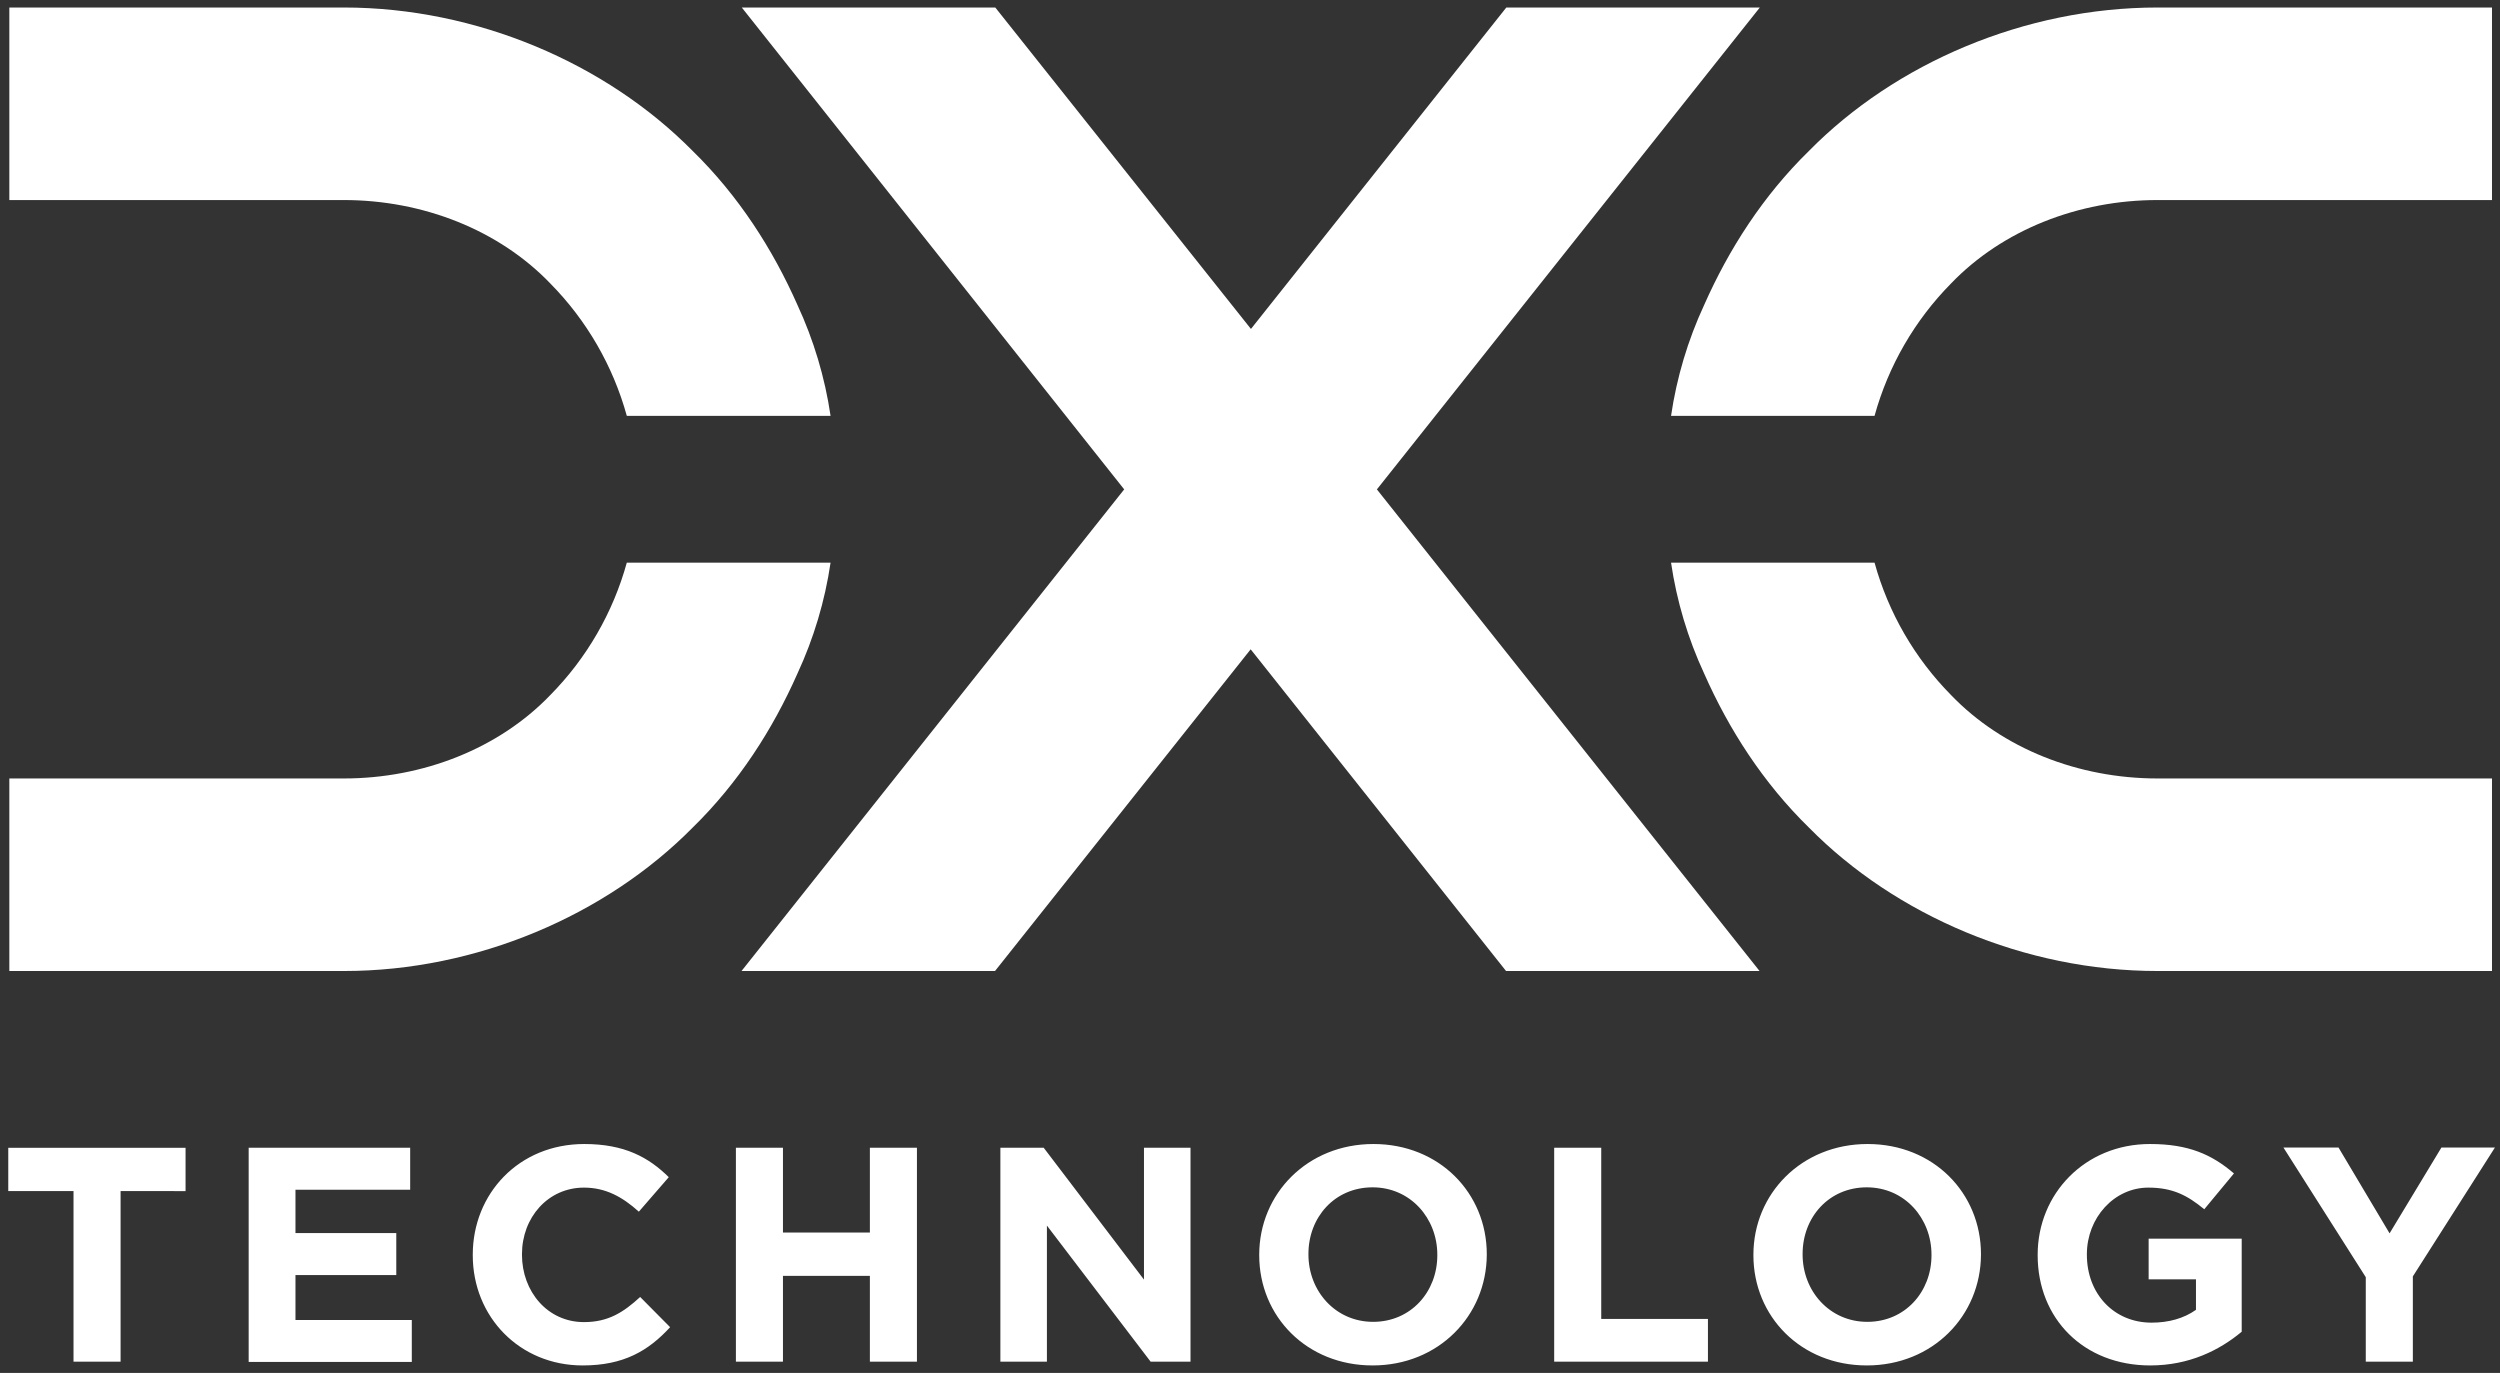
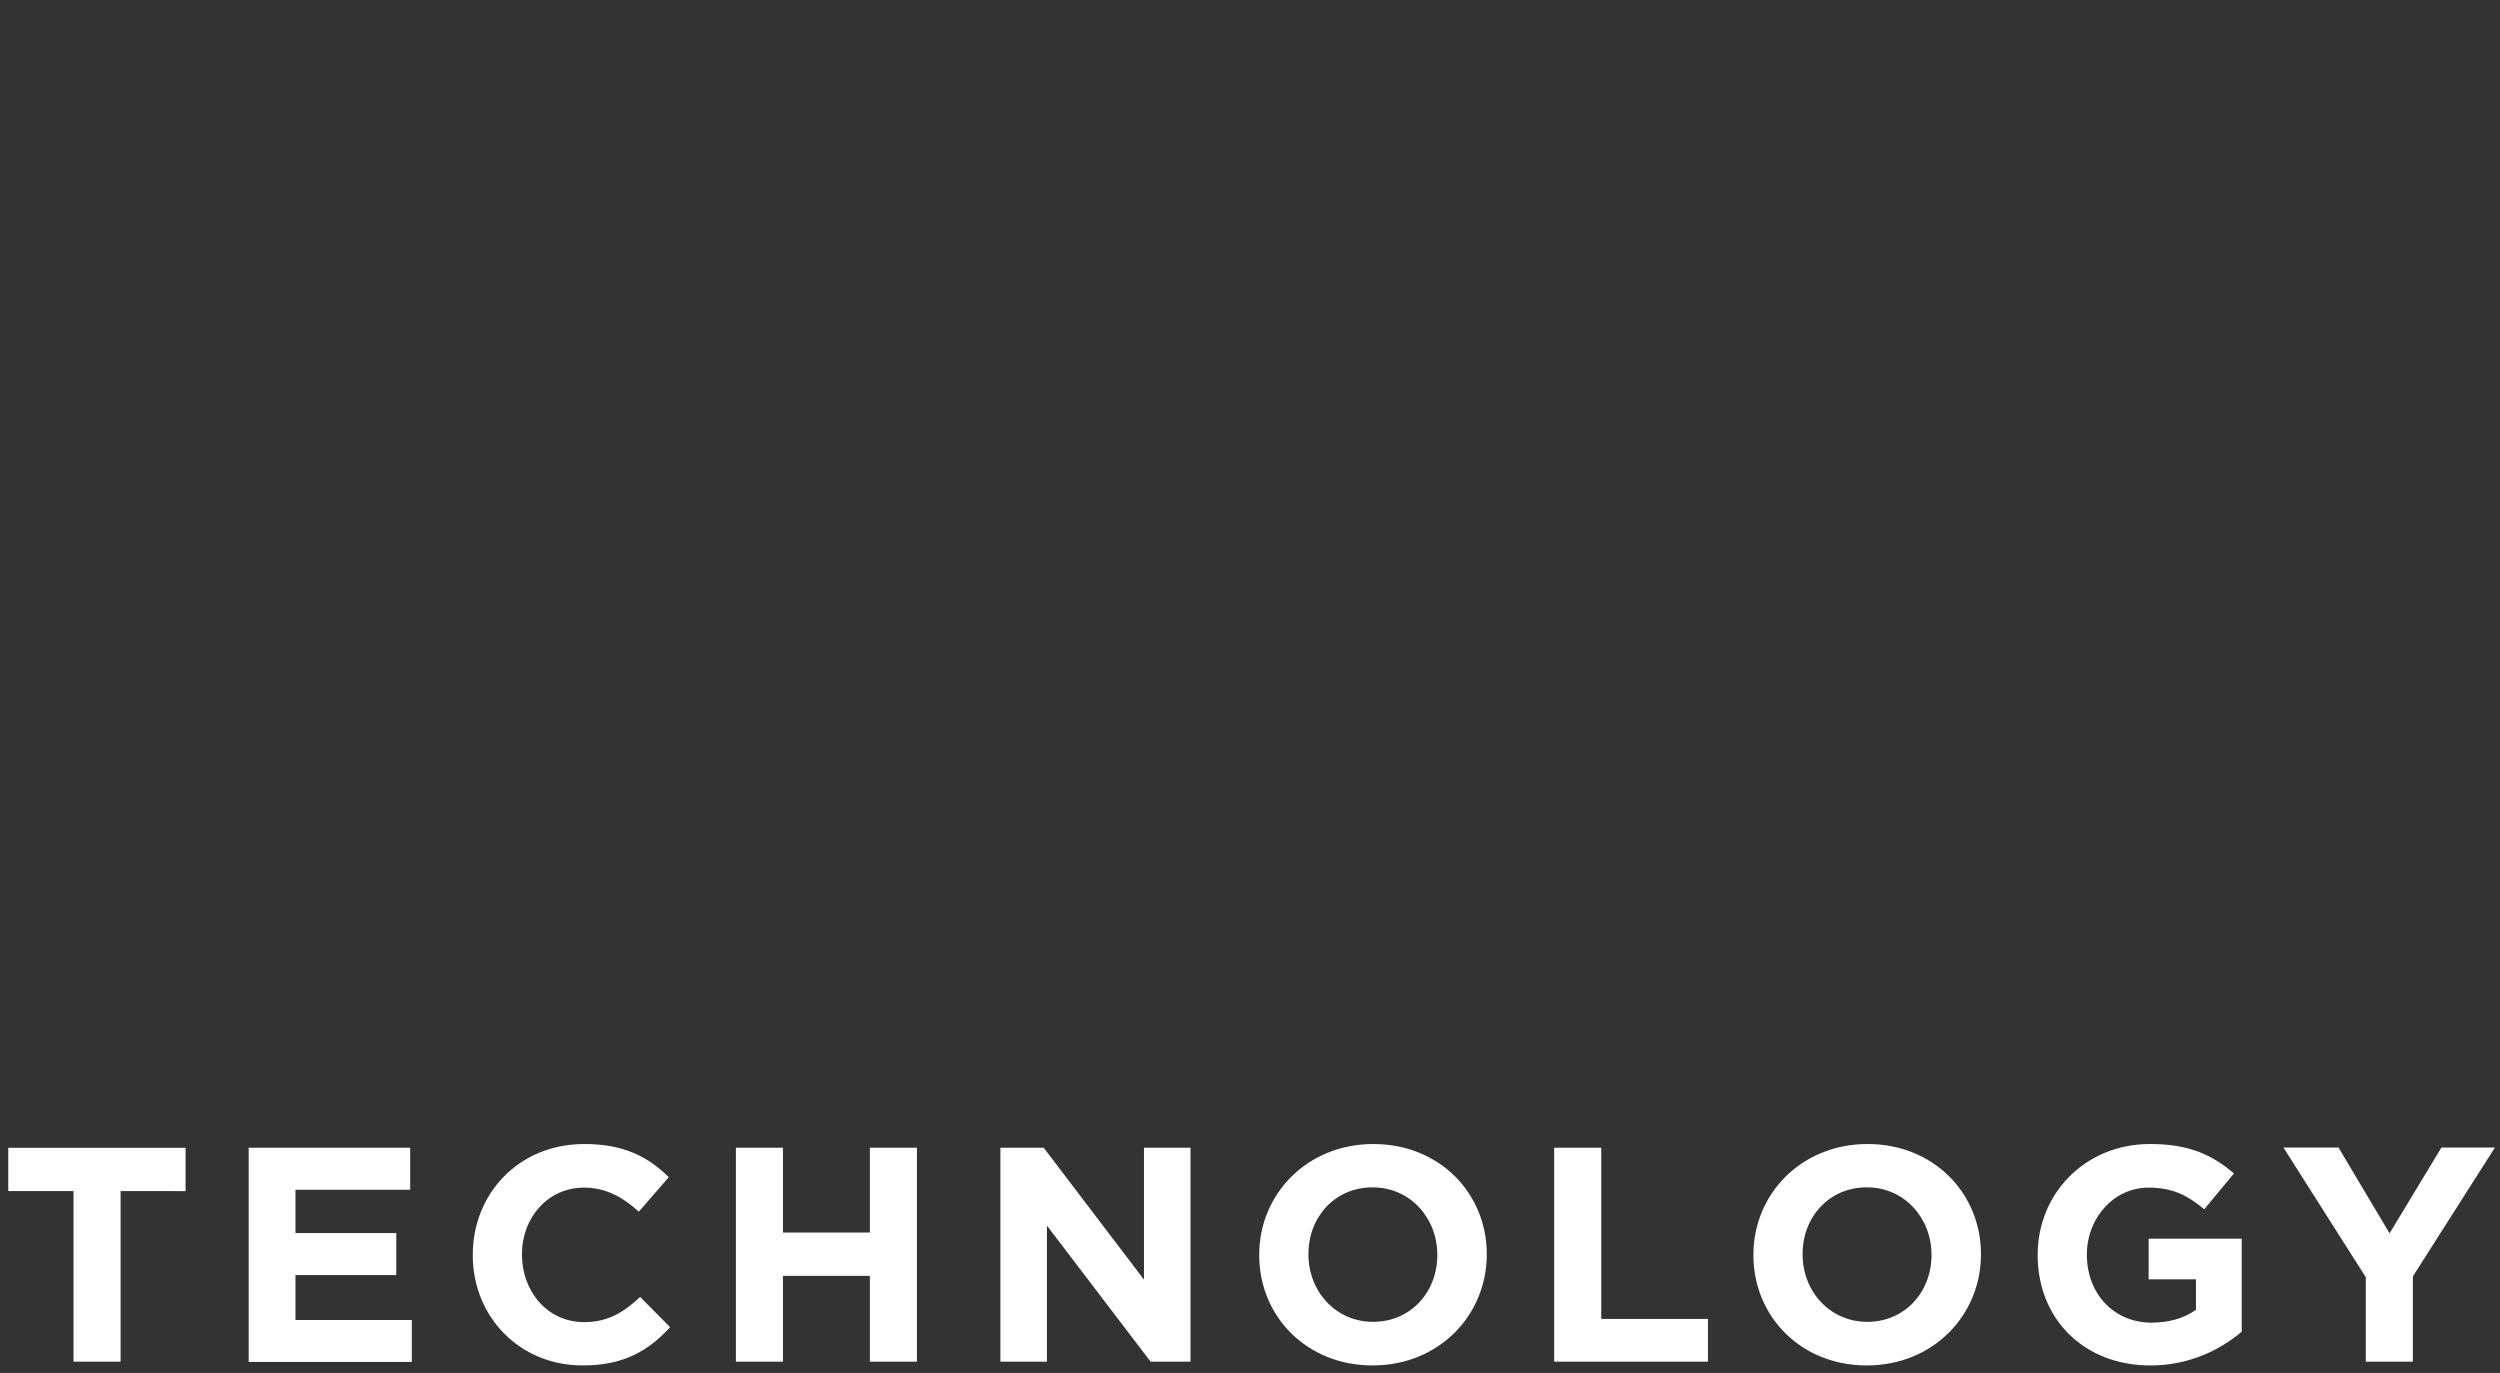
<svg xmlns="http://www.w3.org/2000/svg" width="244" height="134" viewBox="0 0 244 134" fill="none">
  <rect x="0" y="0" width="244" height="134" fill="#333333" stroke="none" />
  <path d="M11.769 116.249V132.902H7.175V116.249H0.807V112.023H18.111V116.252L11.769 116.249ZM24.27 132.902V112.022H40.033V116.119H28.838V120.348H38.677V124.445H28.838V128.83H40.191V132.927H24.268L24.27 132.902ZM56.868 133.267C50.709 133.267 46.142 128.517 46.142 122.513V122.462C46.142 116.51 50.63 111.656 57.025 111.656C60.966 111.656 63.315 112.962 65.272 114.892L62.35 118.26C60.732 116.798 59.087 115.911 56.999 115.911C53.475 115.911 50.944 118.833 50.944 122.409V122.462C50.944 126.037 53.424 129.038 56.999 129.038C59.374 129.038 60.861 128.073 62.48 126.585L65.403 129.534C63.289 131.832 60.888 133.267 56.868 133.267ZM84.9 132.902V124.523H76.417V132.902H71.824V112.022H76.417V120.296H84.9V112.022H89.493V132.902H84.9ZM112.303 132.902L102.179 119.617V132.902H97.637V112.022H101.866L111.652 124.889V112.022H116.194V132.902H112.303ZM133.967 133.267C127.519 133.267 122.9 128.464 122.9 122.513V122.462C122.9 116.51 127.599 111.656 134.045 111.656C140.492 111.656 145.11 116.459 145.11 122.409V122.462C145.086 128.412 140.413 133.267 133.967 133.267ZM140.282 122.462C140.282 118.886 137.646 115.884 133.967 115.884C130.26 115.884 127.703 118.808 127.703 122.383V122.436C127.703 126.011 130.338 129.012 134.018 129.012C137.698 129.012 140.282 126.089 140.282 122.513V122.462ZM151.688 132.902V112.022H156.281V128.725H166.695V132.902H151.688ZM182.198 133.267C175.751 133.267 171.133 128.464 171.133 122.513V122.462C171.133 116.51 175.83 111.656 182.276 111.656C188.723 111.656 193.343 116.459 193.343 122.409V122.462C193.317 128.412 188.646 133.267 182.198 133.267ZM188.514 122.462C188.514 118.886 185.879 115.884 182.198 115.884C178.492 115.884 175.934 118.808 175.934 122.383V122.436C175.934 126.011 178.57 129.012 182.251 129.012C185.932 129.012 188.514 126.089 188.514 122.513V122.462ZM209.864 133.267C203.365 133.267 198.876 128.7 198.876 122.513V122.462C198.876 116.51 203.496 111.656 209.838 111.656C213.596 111.656 215.867 112.674 218.033 114.527L215.136 118.024C213.518 116.693 212.083 115.911 209.681 115.911C206.34 115.911 203.679 118.86 203.679 122.409V122.462C203.679 126.273 206.314 129.091 209.994 129.091C211.665 129.091 213.153 128.674 214.327 127.838V124.863H209.707V120.895H218.79V129.978C216.624 131.78 213.675 133.267 209.864 133.267ZM235.494 124.576V132.902H230.9V124.653L222.861 111.996H228.237L233.223 120.374L238.285 111.996H243.507L235.494 124.576Z" fill="white" />
-   <path d="M81.063 54.916C80.511 58.663 79.421 62.311 77.827 65.747C75.424 71.177 72.084 76.395 67.595 80.781C59.14 89.341 46.507 94.77 33.588 94.77H0.911V75.978H33.561C41.287 75.978 48.7 73.055 53.711 67.836C57.261 64.237 59.831 59.789 61.176 54.916H81.063ZM81.063 40.586C80.511 36.84 79.421 33.192 77.827 29.756C75.424 24.326 72.084 19.108 67.595 14.722C59.14 6.164 46.507 0.733 33.561 0.733H0.911V19.525H33.561C41.287 19.525 48.7 22.448 53.711 27.668C57.261 31.267 59.831 35.714 61.176 40.587L81.063 40.586ZM122.066 63.373L97.114 94.77H72.372L109.721 47.764L72.398 0.733H97.141L122.092 32.105L147.017 0.733H171.759L134.385 47.764L171.732 94.77H146.99L122.066 63.373ZM182.956 54.916C184.3 59.789 186.87 64.237 190.421 67.836C195.431 73.055 202.843 75.978 210.569 75.978H243.219V94.77H210.569C197.623 94.77 184.992 89.341 176.561 80.781C172.072 76.395 168.732 71.176 166.33 65.747C164.736 62.311 163.646 58.663 163.094 54.916H182.956ZM182.956 40.586C184.301 35.714 186.871 31.266 190.421 27.668C195.431 22.448 202.843 19.525 210.569 19.525H243.219V0.733H210.569C197.623 0.733 184.992 6.162 176.561 14.722C172.072 19.108 168.732 24.327 166.33 29.756C164.736 33.192 163.646 36.84 163.094 40.587L182.956 40.586Z" fill="white" />
</svg>